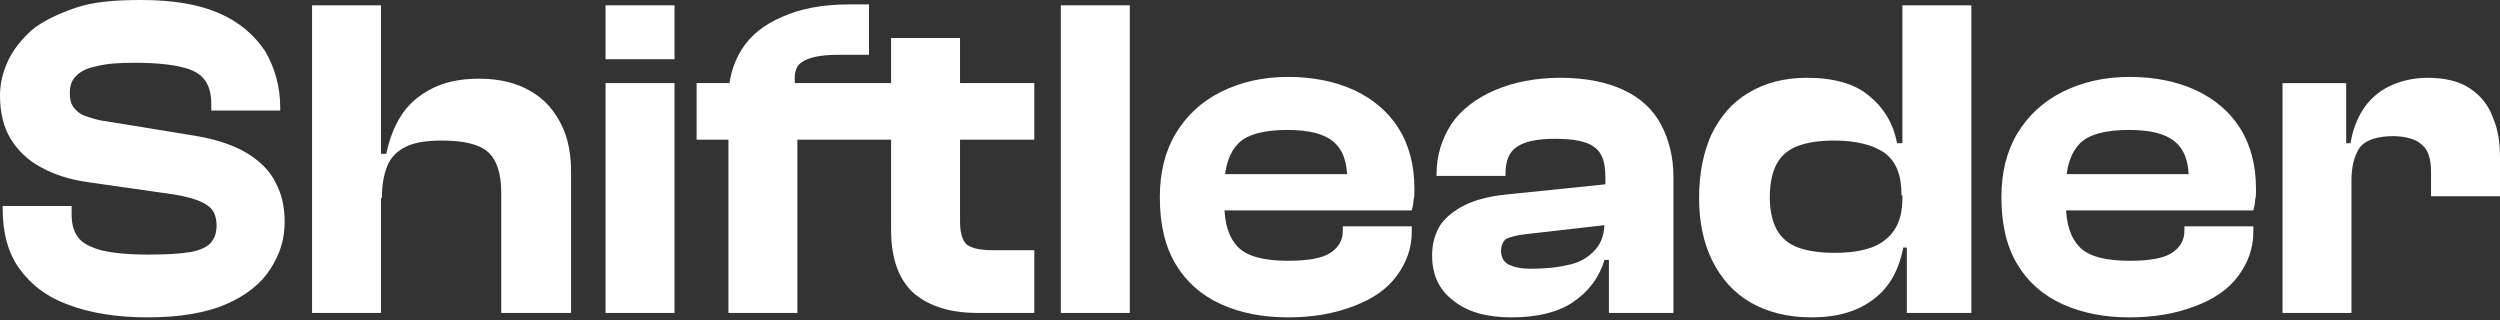
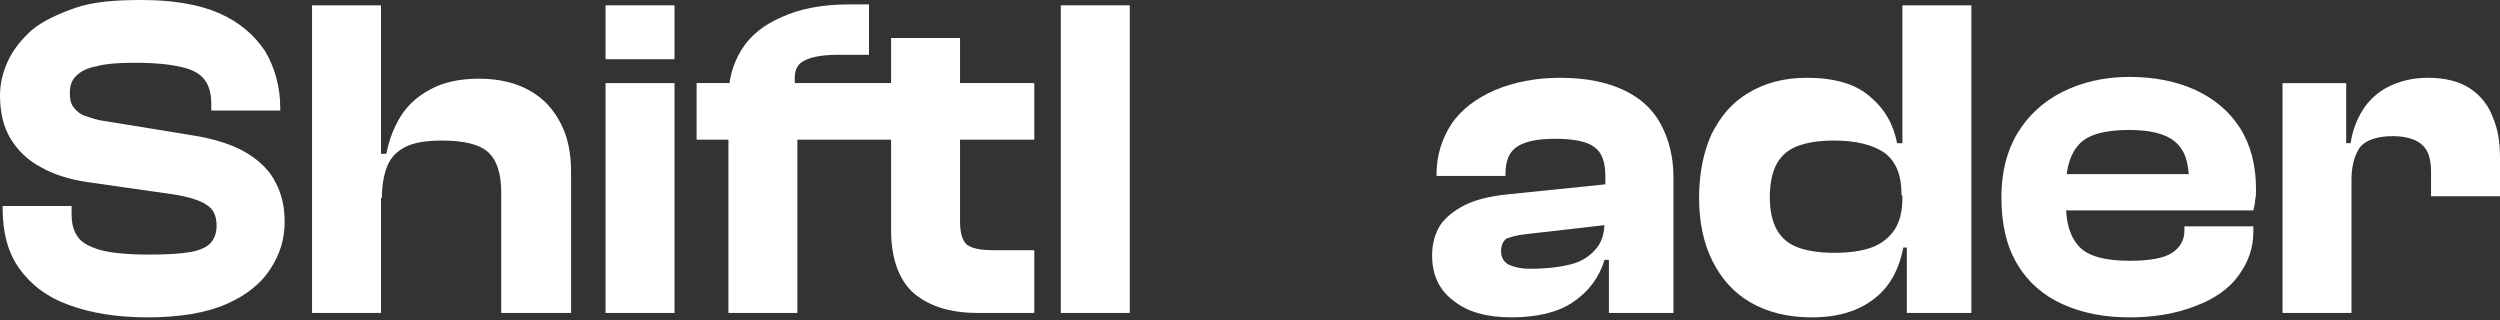
<svg xmlns="http://www.w3.org/2000/svg" width="320" height="41" viewBox="0 0 320 41" fill="#fff">
  <rect x="0" y="0" width="320" height="41" fill="#333333" stroke="none" />
  <path d="M18.897 40.622C14.936 40.622 11.542 40.057 8.826 39.038C5.997 38.02 3.96 36.436 2.489 34.399C1.018 32.362 0.339 29.76 0.339 26.704V26.365H9.165V27.383C9.165 28.628 9.392 29.533 9.958 30.325C10.523 31.117 11.429 31.57 12.9 32.023C14.257 32.362 16.294 32.588 19.01 32.588C21.386 32.588 23.197 32.475 24.441 32.249C25.686 32.023 26.591 31.57 27.044 31.004C27.497 30.439 27.723 29.76 27.723 28.854C27.723 27.61 27.27 26.704 26.478 26.252C25.686 25.686 24.328 25.233 22.291 24.894L11.202 23.31C8.826 22.97 6.789 22.291 5.205 21.386C3.508 20.481 2.263 19.236 1.358 17.765C0.453 16.294 0 14.371 0 12.221C0 10.75 0.339 9.279 1.018 7.808C1.697 6.337 2.716 5.092 4.074 3.847C5.431 2.716 7.355 1.81 9.618 1.018C11.881 0.226 14.71 0 18.105 0C22.178 0 25.46 0.566 28.062 1.697C30.665 2.829 32.588 4.526 33.946 6.563C35.191 8.713 35.87 11.089 35.87 13.805V14.144H27.044V13.352C27.044 12.107 26.817 11.089 26.252 10.297C25.686 9.505 24.781 8.939 23.31 8.6C21.952 8.26 19.915 8.034 17.313 8.034C15.163 8.034 13.579 8.147 12.334 8.487C11.089 8.713 10.297 9.165 9.731 9.731C9.165 10.297 8.939 10.976 8.939 11.881C8.939 12.673 9.052 13.239 9.392 13.692C9.731 14.144 10.184 14.597 10.863 14.823C11.542 15.05 12.447 15.389 13.465 15.502L24.555 17.313C27.497 17.765 29.873 18.557 31.57 19.576C33.267 20.594 34.625 21.952 35.304 23.423C36.096 24.894 36.436 26.591 36.436 28.402C36.436 30.552 35.87 32.475 34.625 34.399C33.494 36.209 31.57 37.794 28.968 38.925C26.365 40.057 22.97 40.622 18.897 40.622Z" />
  <path d="M48.77 40.056H39.943V0.679H48.77V40.056ZM72.984 40.056H64.158V24.668C64.158 22.178 63.593 20.481 62.461 19.462C61.33 18.444 59.293 17.991 56.577 17.991C54.654 17.991 53.069 18.218 51.938 18.784C50.806 19.349 50.014 20.141 49.562 21.273C49.109 22.404 48.883 23.762 48.883 25.346H47.638L47.751 19.689H49.448C49.788 17.991 50.354 16.407 51.259 14.936C52.164 13.465 53.409 12.334 55.106 11.428C56.803 10.523 58.84 10.071 61.33 10.071C63.932 10.071 66.195 10.636 67.892 11.655C69.703 12.673 70.948 14.144 71.853 15.955C72.758 17.765 73.098 19.802 73.098 22.065V40.056H72.984Z" />
  <path d="M86.223 7.581H77.511V0.679H86.337V7.581H86.223ZM86.223 40.056H77.511V10.636H86.337V40.056H86.223Z" />
  <path d="M111.231 17.878H89.165V10.636H111.231V17.878ZM102.065 40.056H93.239V12.56C93.239 10.184 93.805 8.147 94.936 6.337C96.068 4.526 97.765 3.168 100.141 2.15C102.404 1.131 105.233 0.566 108.628 0.566H111.231V7.015H107.27C105.007 7.015 103.423 7.355 102.518 8.034C101.612 8.713 101.499 10.184 102.065 12.334V13.805V40.056ZM132.39 17.878H109.42V10.636H132.39V17.878ZM132.39 40.056H125.148C121.754 40.056 119.038 39.264 117.001 37.567C115.078 35.87 114.059 33.154 114.059 29.42V4.866H122.885V28.402C122.885 29.873 123.225 30.891 123.791 31.344C124.47 31.796 125.488 32.023 127.072 32.023H132.39V40.056Z" />
  <path d="M144.611 40.056H135.785V0.679H144.611V40.056Z" />
-   <path d="M164.866 40.623C161.584 40.623 158.755 40.057 156.266 38.925C153.776 37.794 151.853 36.096 150.495 33.833C149.137 31.57 148.458 28.741 148.458 25.233C148.458 22.065 149.137 19.349 150.495 17.086C151.853 14.823 153.776 13.013 156.266 11.768C158.755 10.523 161.584 9.845 164.866 9.845C168.034 9.845 170.863 10.41 173.352 11.542C175.728 12.673 177.652 14.258 179.01 16.407C180.368 18.557 181.047 21.16 181.047 24.215C181.047 24.781 181.047 25.233 180.933 25.573C180.933 26.026 180.82 26.478 180.707 26.931H154.229V22.291H174.484L172.447 25.12C172.447 24.781 172.447 24.328 172.447 23.989C172.447 23.649 172.447 23.31 172.447 22.97C172.447 20.707 171.881 19.123 170.636 18.105C169.392 17.086 167.468 16.634 164.752 16.634C161.81 16.634 159.661 17.2 158.529 18.331C157.397 19.463 156.718 21.273 156.718 23.876V26.139C156.718 28.628 157.284 30.439 158.529 31.683C159.661 32.815 161.81 33.381 164.866 33.381C167.468 33.381 169.279 33.041 170.297 32.362C171.315 31.683 171.881 30.778 171.881 29.533V28.968H180.707V29.646C180.707 31.796 180.028 33.607 178.784 35.304C177.539 37.002 175.728 38.246 173.352 39.151C170.75 40.17 167.921 40.623 164.866 40.623Z" />
  <path d="M193.494 40.622C190.325 40.622 187.836 39.944 186.025 38.472C184.215 37.115 183.31 35.191 183.31 32.702C183.31 31.231 183.649 29.986 184.328 28.854C185.007 27.836 186.139 26.931 187.497 26.252C188.854 25.573 190.665 25.12 192.815 24.894L206.054 23.536V28.741L195.191 29.986C194.173 30.099 193.381 30.325 192.815 30.552C192.362 30.891 192.136 31.457 192.136 32.136C192.136 32.928 192.475 33.494 193.041 33.833C193.72 34.173 194.625 34.399 195.87 34.399C198.02 34.399 199.717 34.173 201.075 33.833C202.433 33.494 203.451 32.815 204.243 31.91C205.035 31.004 205.375 29.873 205.375 28.402L206.167 28.289V33.267H205.375C204.696 35.531 203.338 37.341 201.301 38.699C199.491 39.944 196.775 40.622 193.494 40.622ZM214.201 40.057H205.941V33.041L205.488 32.928V22.631C205.488 20.707 205.035 19.463 204.017 18.784C203.112 18.105 201.414 17.765 199.038 17.765C196.775 17.765 195.191 18.105 194.173 18.784C193.154 19.463 192.702 20.594 192.702 22.291V22.518H183.876V22.291C183.876 19.915 184.555 17.765 185.799 15.842C187.044 14.031 188.968 12.56 191.344 11.542C193.72 10.523 196.549 9.958 199.717 9.958C202.999 9.958 205.714 10.523 207.864 11.542C210.014 12.56 211.598 14.031 212.617 15.955C213.635 17.878 214.201 20.142 214.201 22.631V40.057Z" />
  <path d="M231.853 40.622C228.798 40.622 226.195 39.943 224.045 38.699C221.895 37.454 220.311 35.644 219.18 33.38C218.048 31.117 217.482 28.402 217.482 25.346C217.482 22.178 218.048 19.462 219.067 17.199C220.198 14.936 221.669 13.126 223.819 11.881C225.856 10.636 228.345 9.957 231.287 9.957C234.795 9.957 237.511 10.75 239.321 12.334C241.245 13.918 242.376 15.955 242.829 18.331H244.526V25.007H243.395C243.395 22.404 242.716 20.707 241.245 19.576C239.774 18.557 237.624 17.991 234.795 17.991C232.871 17.991 231.4 18.218 230.156 18.67C228.911 19.123 228.006 19.915 227.44 20.933C226.874 21.952 226.535 23.423 226.535 25.233C226.535 27.044 226.874 28.402 227.44 29.42C228.006 30.438 228.911 31.23 230.156 31.683C231.4 32.136 232.984 32.362 234.795 32.362C236.719 32.362 238.303 32.136 239.547 31.683C240.792 31.23 241.81 30.438 242.489 29.42C243.168 28.402 243.508 27.044 243.508 25.346H244.639L245.205 31.683H243.621C243.055 34.625 241.81 36.775 239.887 38.246C237.85 39.83 235.248 40.622 231.853 40.622ZM252.334 40.056H244.074V31.344L243.508 30.552V0.679H252.334V40.056Z" />
  <path d="M272.588 40.623C269.307 40.623 266.478 40.057 263.989 38.925C261.499 37.794 259.576 36.096 258.218 33.833C256.86 31.57 256.181 28.741 256.181 25.233C256.181 22.065 256.86 19.349 258.218 17.086C259.576 14.823 261.499 13.013 263.989 11.768C266.478 10.523 269.307 9.845 272.588 9.845C275.757 9.845 278.585 10.41 281.075 11.542C283.451 12.673 285.375 14.258 286.733 16.407C288.09 18.557 288.769 21.16 288.769 24.215C288.769 24.781 288.769 25.233 288.656 25.573C288.656 26.026 288.543 26.478 288.43 26.931H261.952V22.291H282.206L280.17 25.12C280.17 24.781 280.17 24.328 280.17 23.989C280.17 23.649 280.17 23.31 280.17 22.97C280.17 20.707 279.604 19.123 278.359 18.105C277.114 17.086 275.191 16.634 272.475 16.634C269.533 16.634 267.383 17.2 266.252 18.331C265.12 19.463 264.441 21.273 264.441 23.876V26.139C264.441 28.628 265.007 30.439 266.252 31.683C267.383 32.815 269.533 33.381 272.588 33.381C275.191 33.381 277.001 33.041 278.02 32.362C279.038 31.683 279.604 30.778 279.604 29.533V28.968H288.43V29.646C288.43 31.796 287.751 33.607 286.506 35.304C285.262 37.002 283.451 38.246 281.075 39.151C278.472 40.17 275.643 40.623 272.588 40.623Z" />
  <path d="M300.99 40.057H292.164V10.637H300.311V19.01L300.99 19.349V40.057ZM300.99 22.97H299.18V18.331H300.877C301.103 16.747 301.669 15.276 302.461 14.031C303.253 12.787 304.385 11.768 305.743 11.089C307.1 10.41 308.798 9.958 310.721 9.958C312.984 9.958 314.795 10.41 316.153 11.316C317.511 12.221 318.529 13.465 319.095 15.05C319.774 16.634 320 18.331 320 20.255V25.12H311.174V22.065C311.174 20.368 310.835 19.236 310.042 18.557C309.364 17.878 308.006 17.426 306.308 17.426C304.385 17.426 302.914 17.878 302.122 18.784C301.443 19.689 300.99 21.16 300.99 22.97Z" />
</svg>